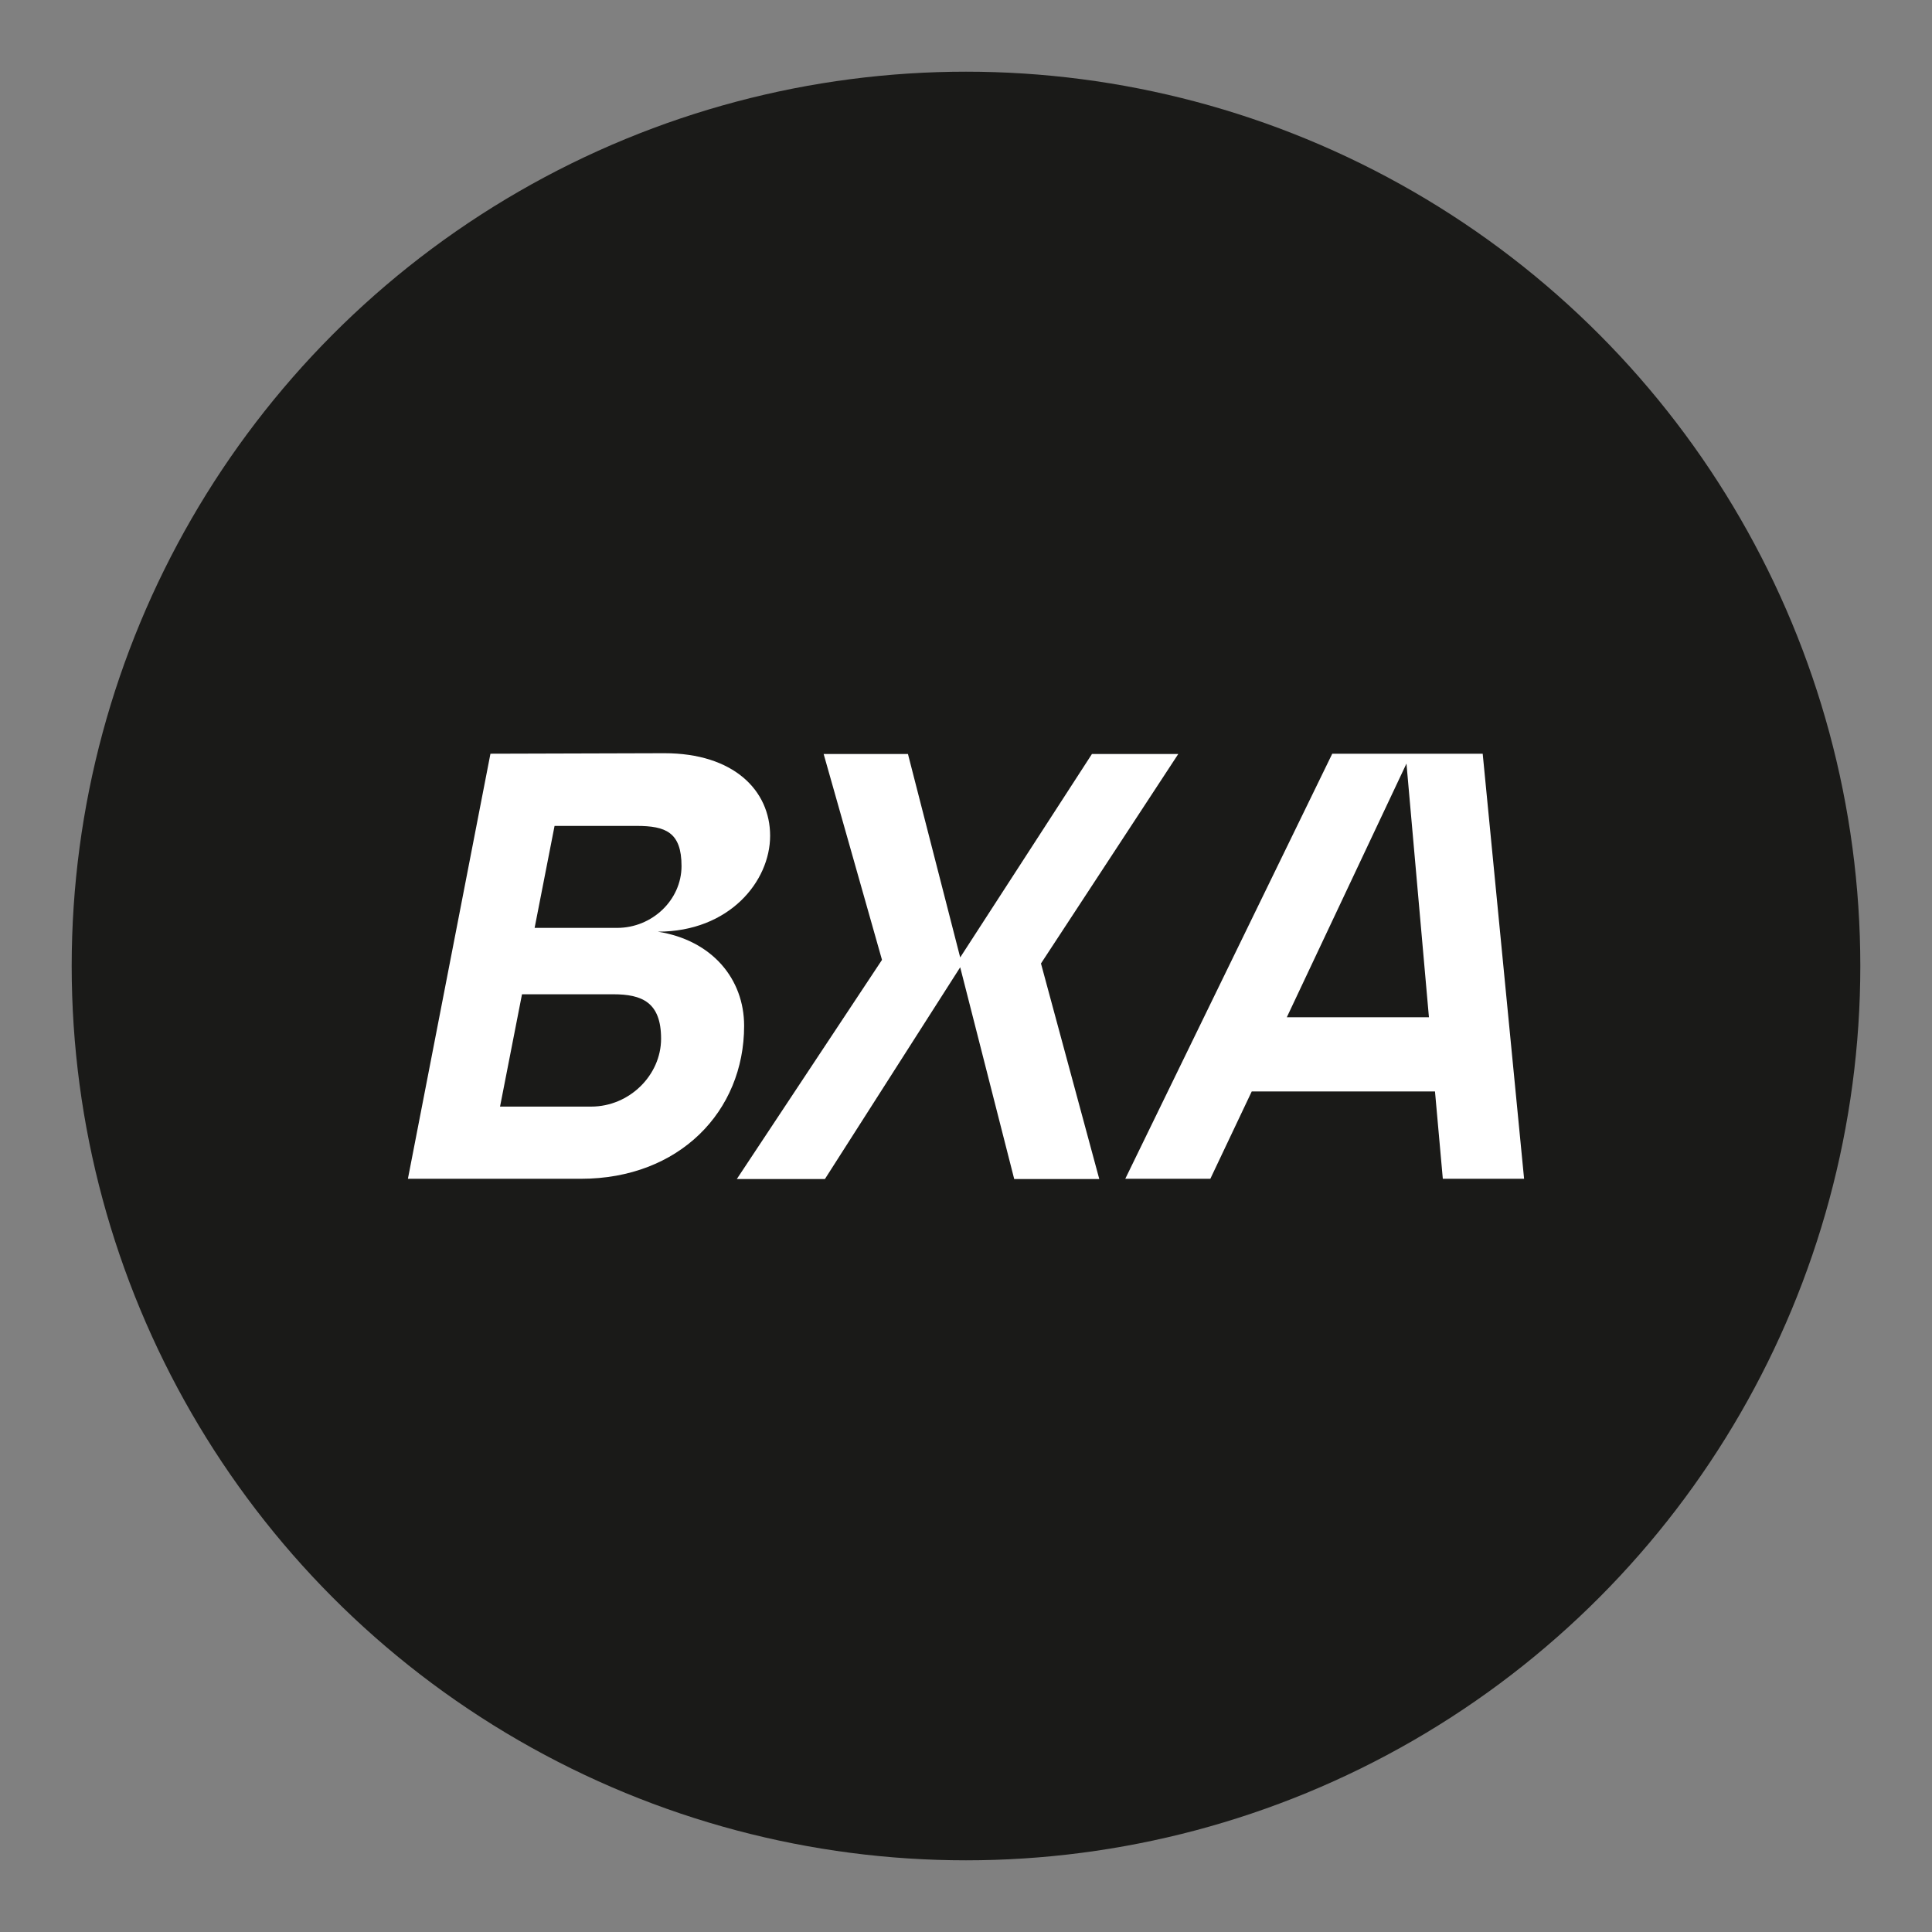
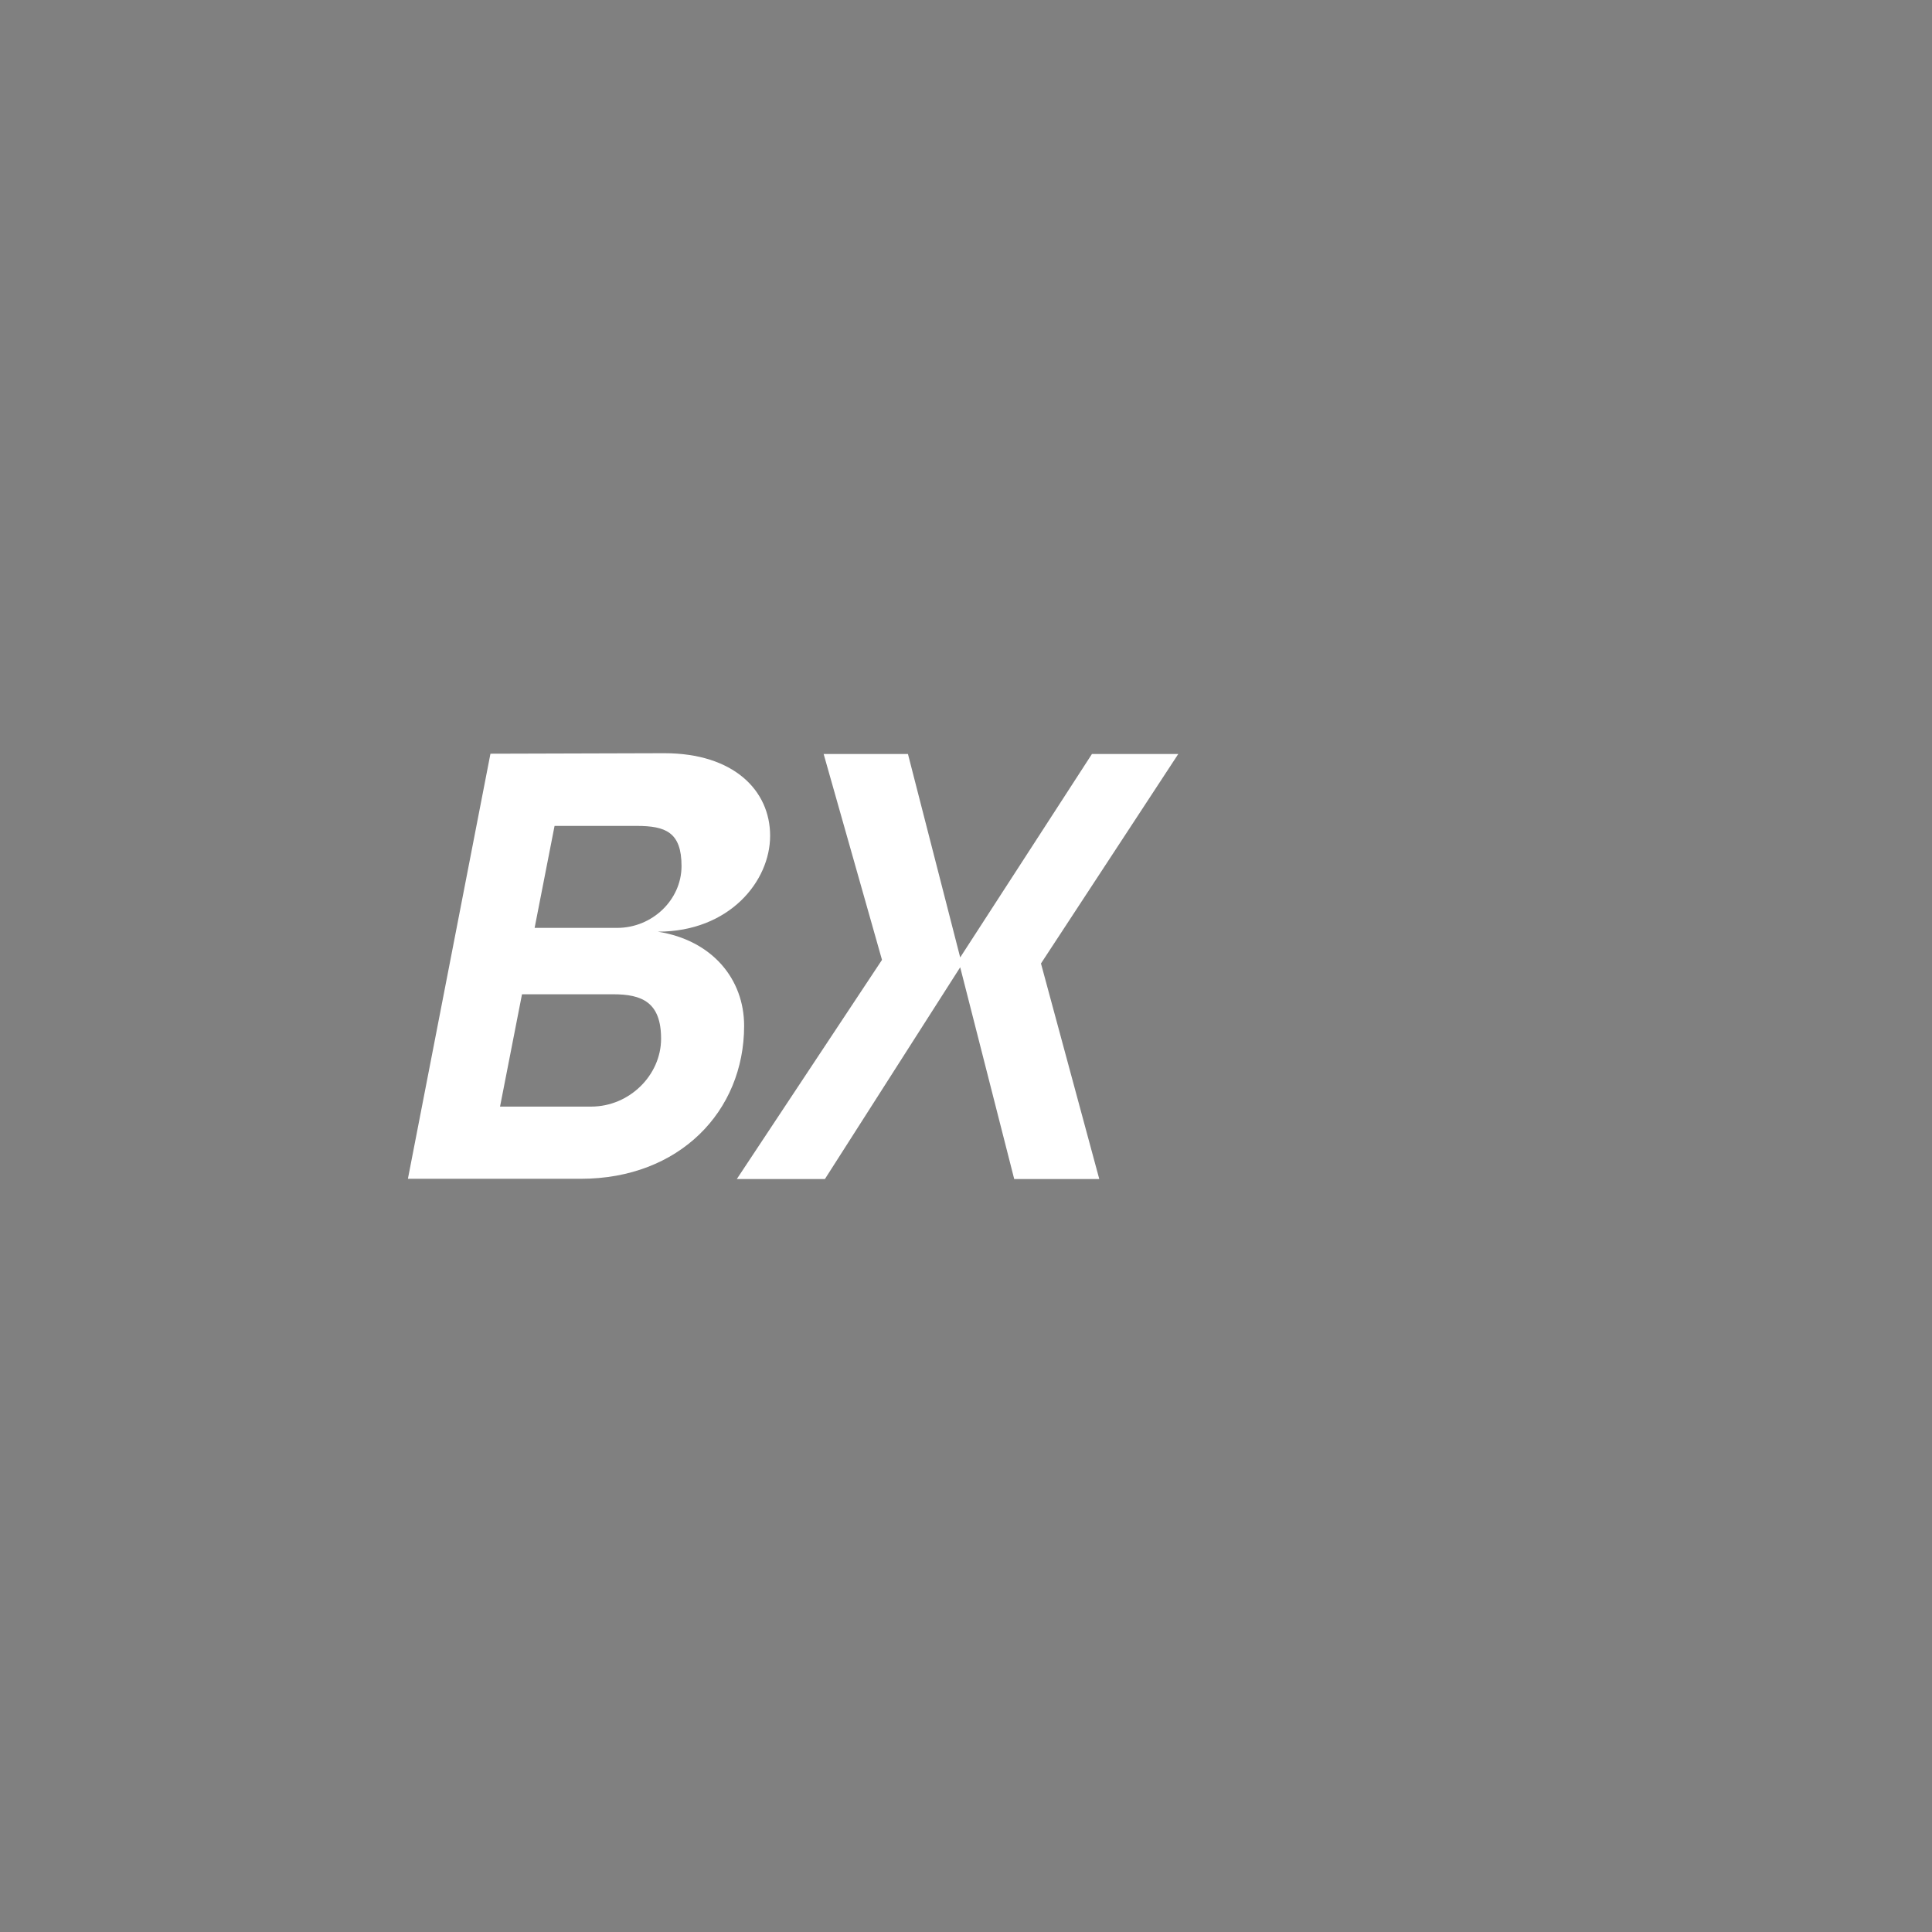
<svg xmlns="http://www.w3.org/2000/svg" viewBox="0 0 765.4 765.4">
  <rect x="0" y="0" width="765.4" height="765.4" fill="#808080" stroke="none" />
  <defs>
    <style>      .cls-1 {        fill: #1a1a18;      }      .cls-2 {        fill: #fff;      }    </style>
  </defs>
  <g>
    <g id="Ebene_1">
-       <circle class="cls-1" cx="382.7" cy="382.7" r="354.3" />
      <g>
        <path class="cls-2" d="M194.2,298.6l69-.2c27.4,0,41.9,14.7,41.9,32.7s-16.1,38-44.5,38c21.6,3.4,34.2,18.8,34.2,37.3,0,33.9-25.7,60.6-64.7,60.6h-68.5l32.7-168.4ZM234.2,438.4c15.2,0,27.7-12.5,27.7-26.9s-7.5-17.6-19-17.6h-36.1l-8.7,44.5h36.1ZM244.5,367.6c13.9,0,25.5-11.1,25.5-24.5s-6.3-15.9-17.8-15.9h-32.5l-7.9,40.4h32.7Z" />
        <path class="cls-2" d="M349.4,380.2l-23.1-81.5h33.4l20.7,80.6,52.2-80.6h34.2l-54.4,83,23.1,85.4h-33.7l-21.4-83.9-53.6,83.9h-34.9l57.5-86.8Z" />
-         <path class="cls-2" d="M527.8,298.6h59.6l16.4,168.4h-32.2l-3.1-34.6h-72.6l-16.4,34.6h-33.7l82-168.4ZM566.1,403l-8.9-100.5-47.4,100.5h56.3Z" />
      </g>
    </g>
  </g>
</svg>